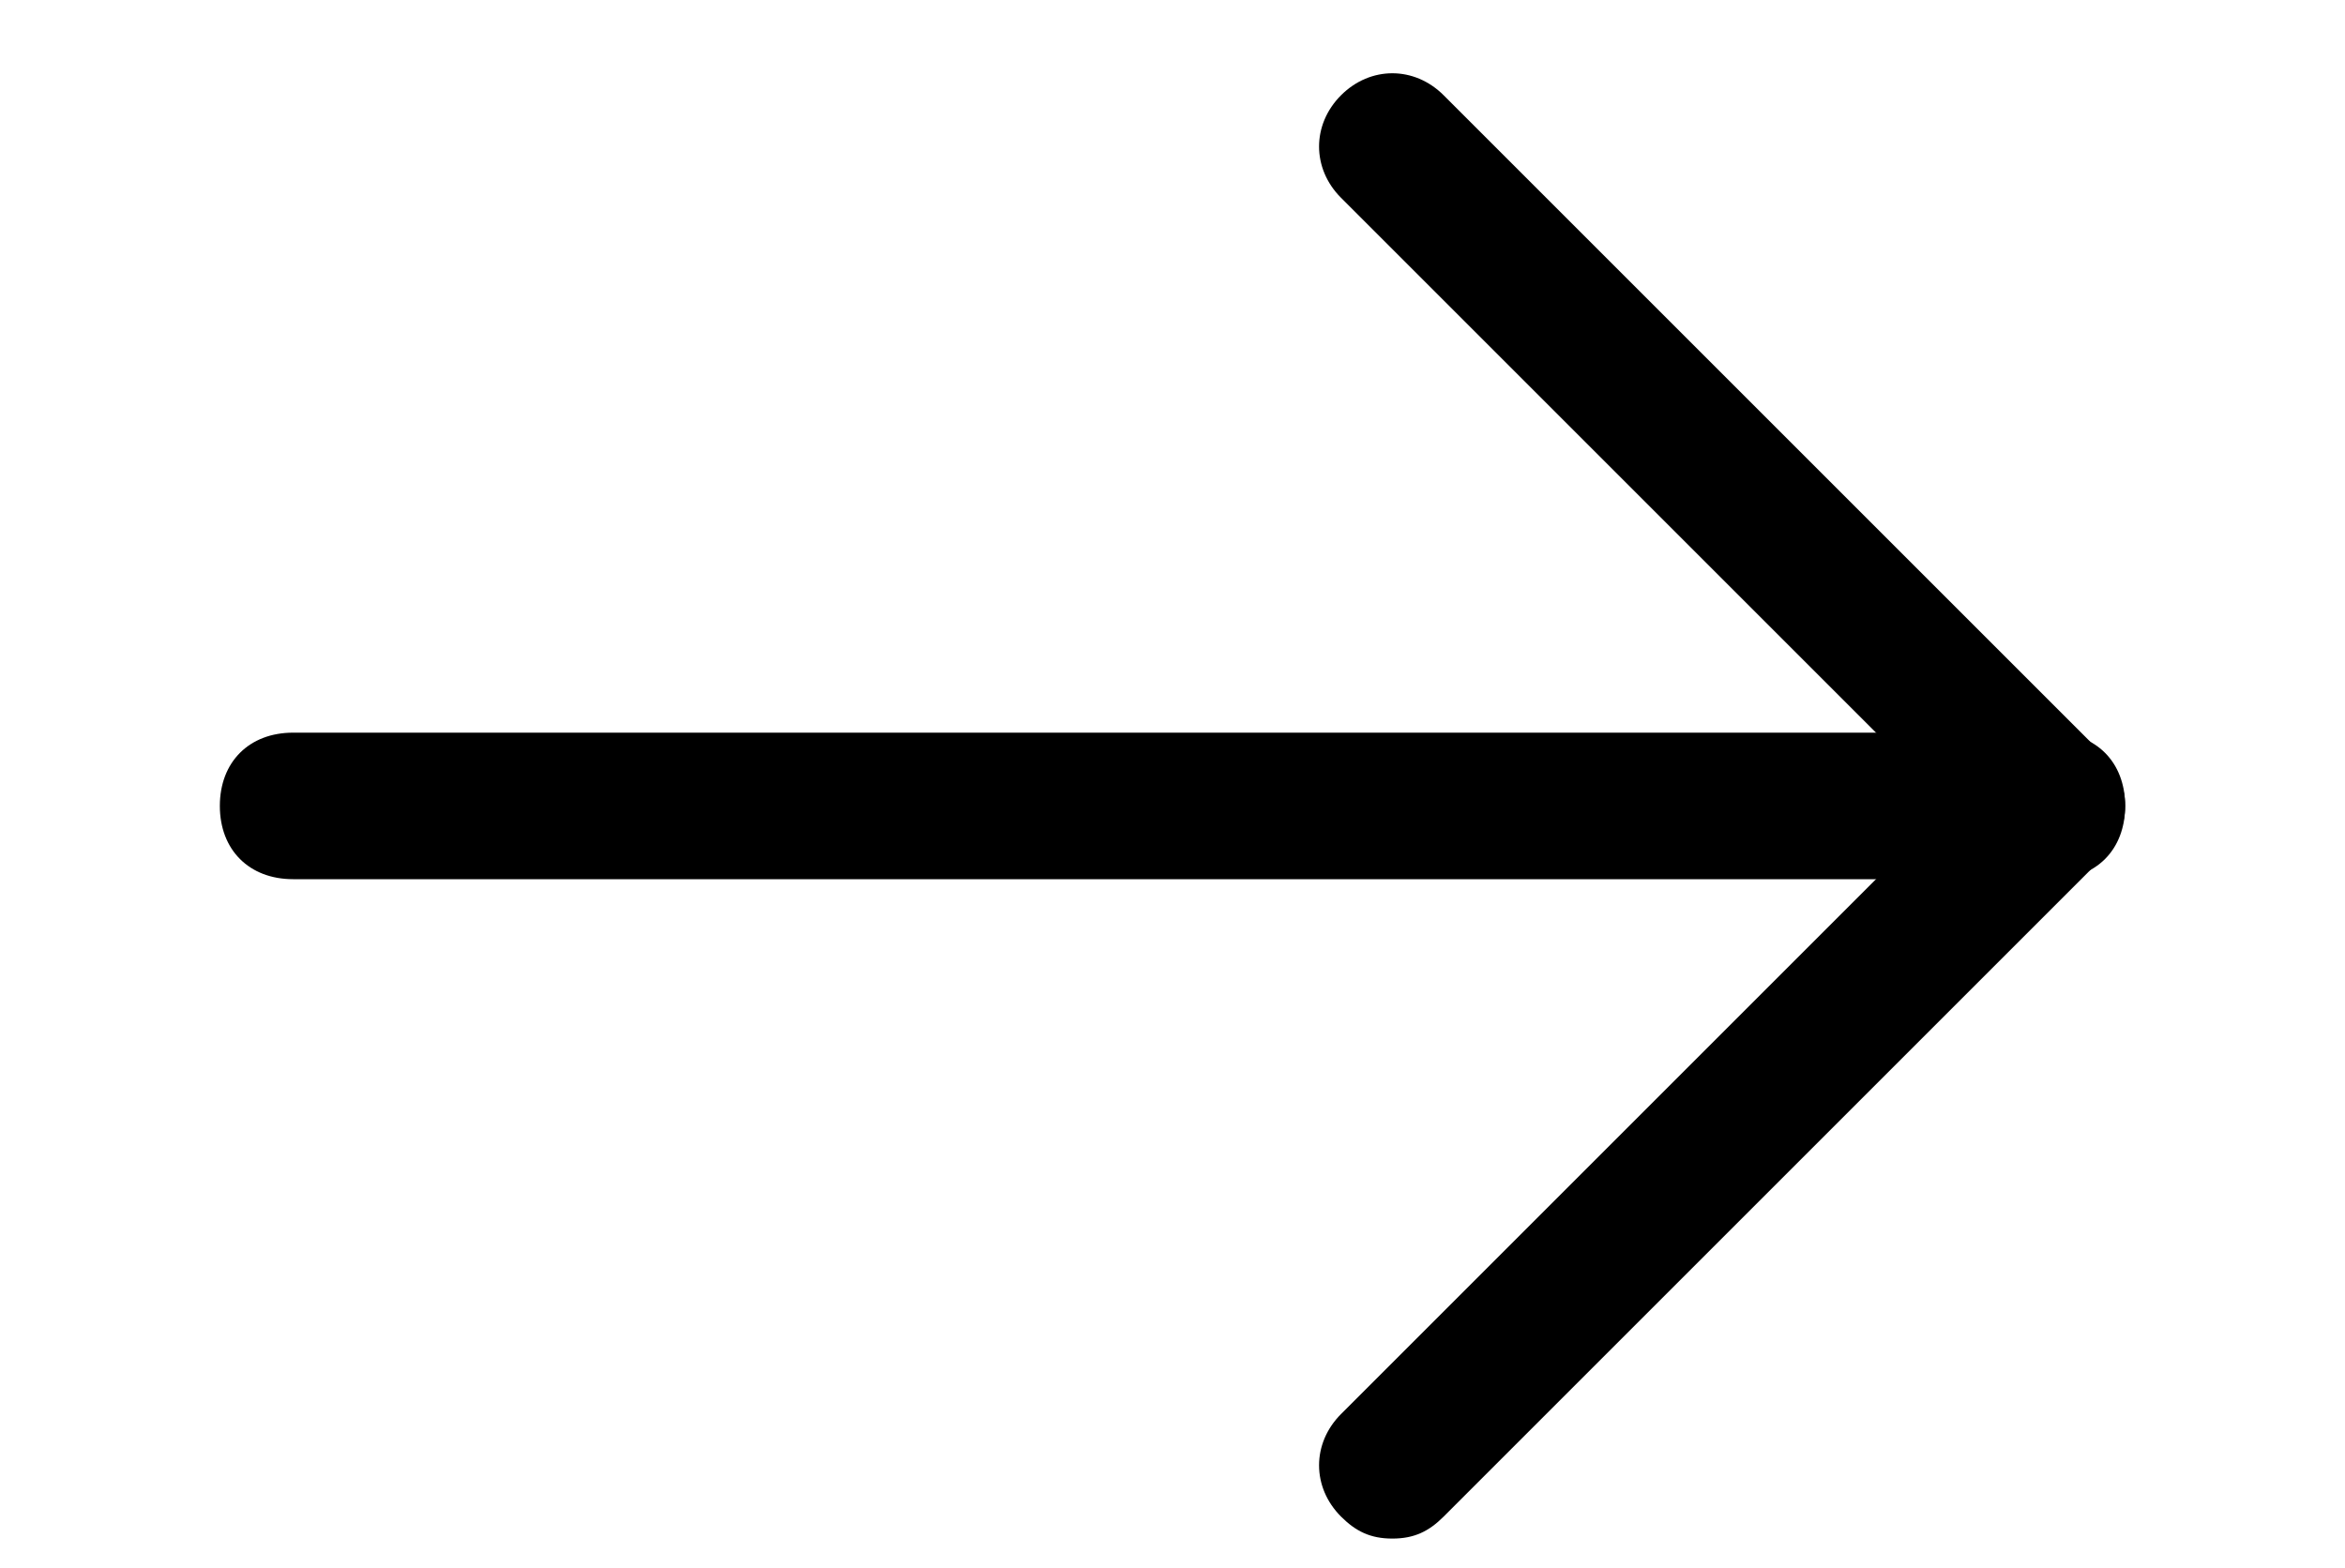
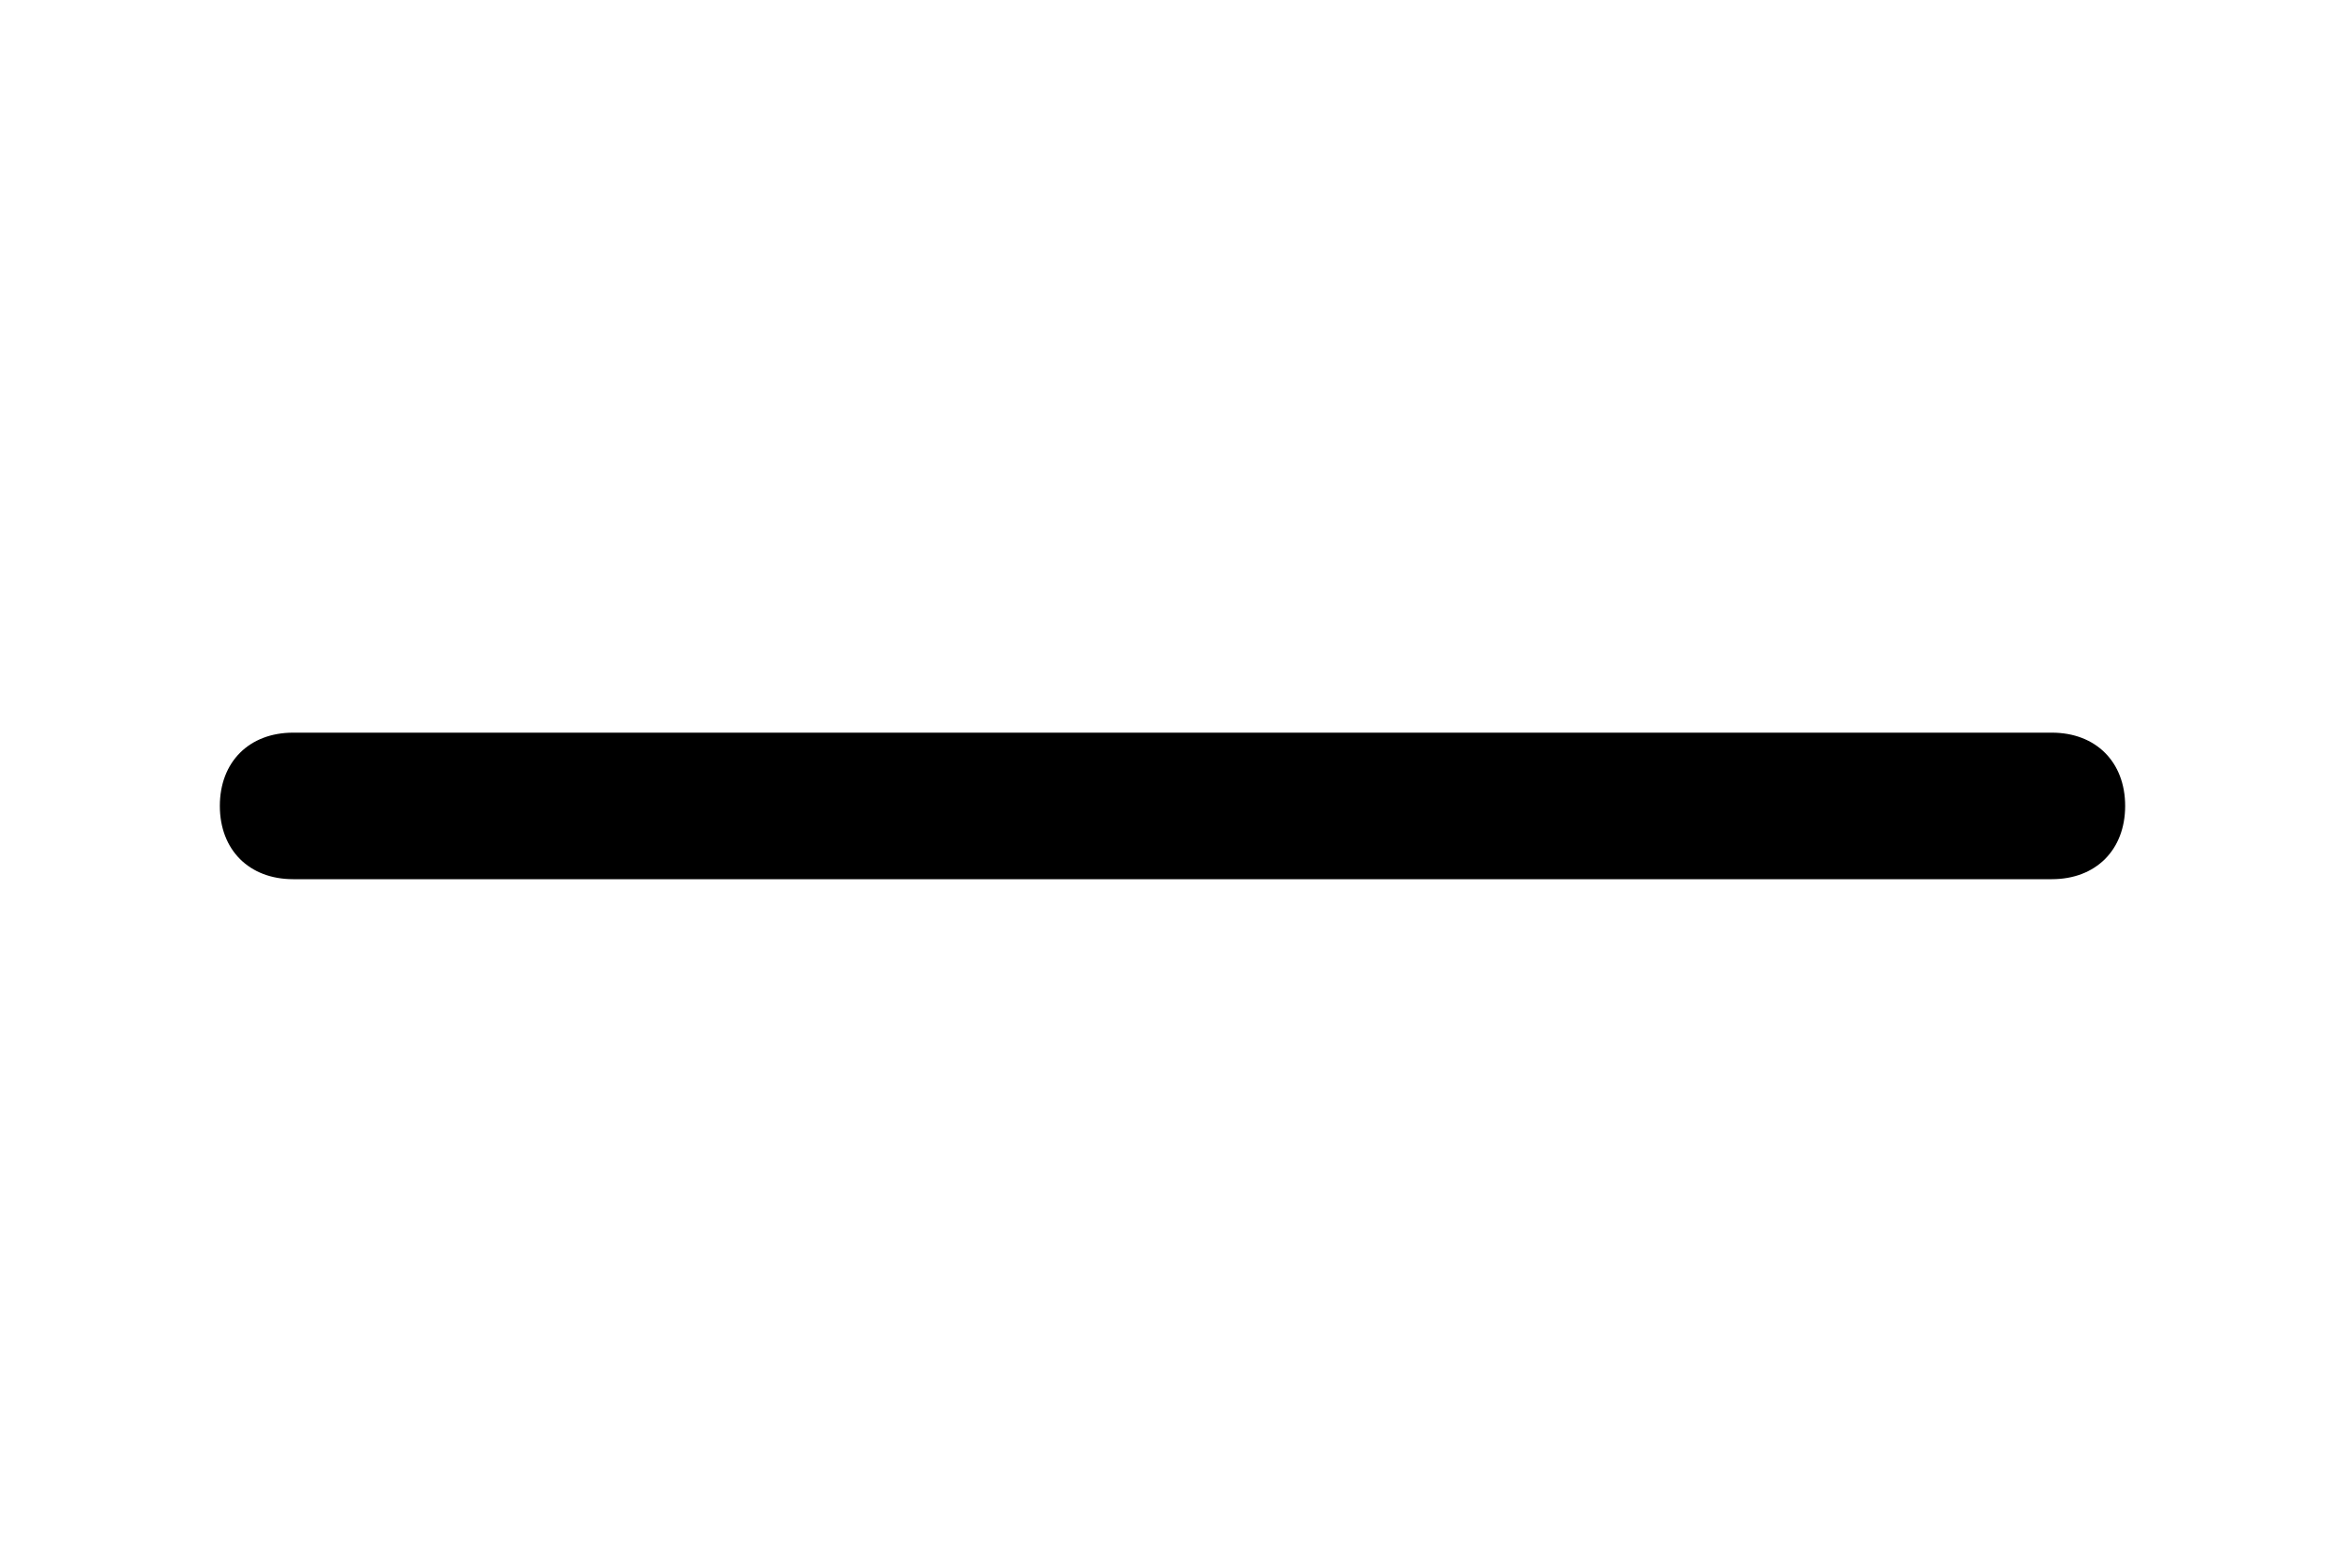
<svg xmlns="http://www.w3.org/2000/svg" viewBox="0 0 32 21.4">
-   <path d="M19 21c-.3 0-.5-.1-.7-.3-.4-.4-.4-1 0-1.4l8.3-8.3-8.3-8.3c-.4-.4-.4-1 0-1.4s1-.4 1.4 0l9 9c.4.4.4 1 0 1.4l-9 9c-.2.2-.4.3-.7.3z" />
  <path d="M28 12H4c-.6 0-1-.4-1-1s.4-1 1-1h24c.6 0 1 .4 1 1s-.4 1-1 1z" />
  <g>
    <path fill="none" d="M0-5h32v32H0z" />
  </g>
</svg>